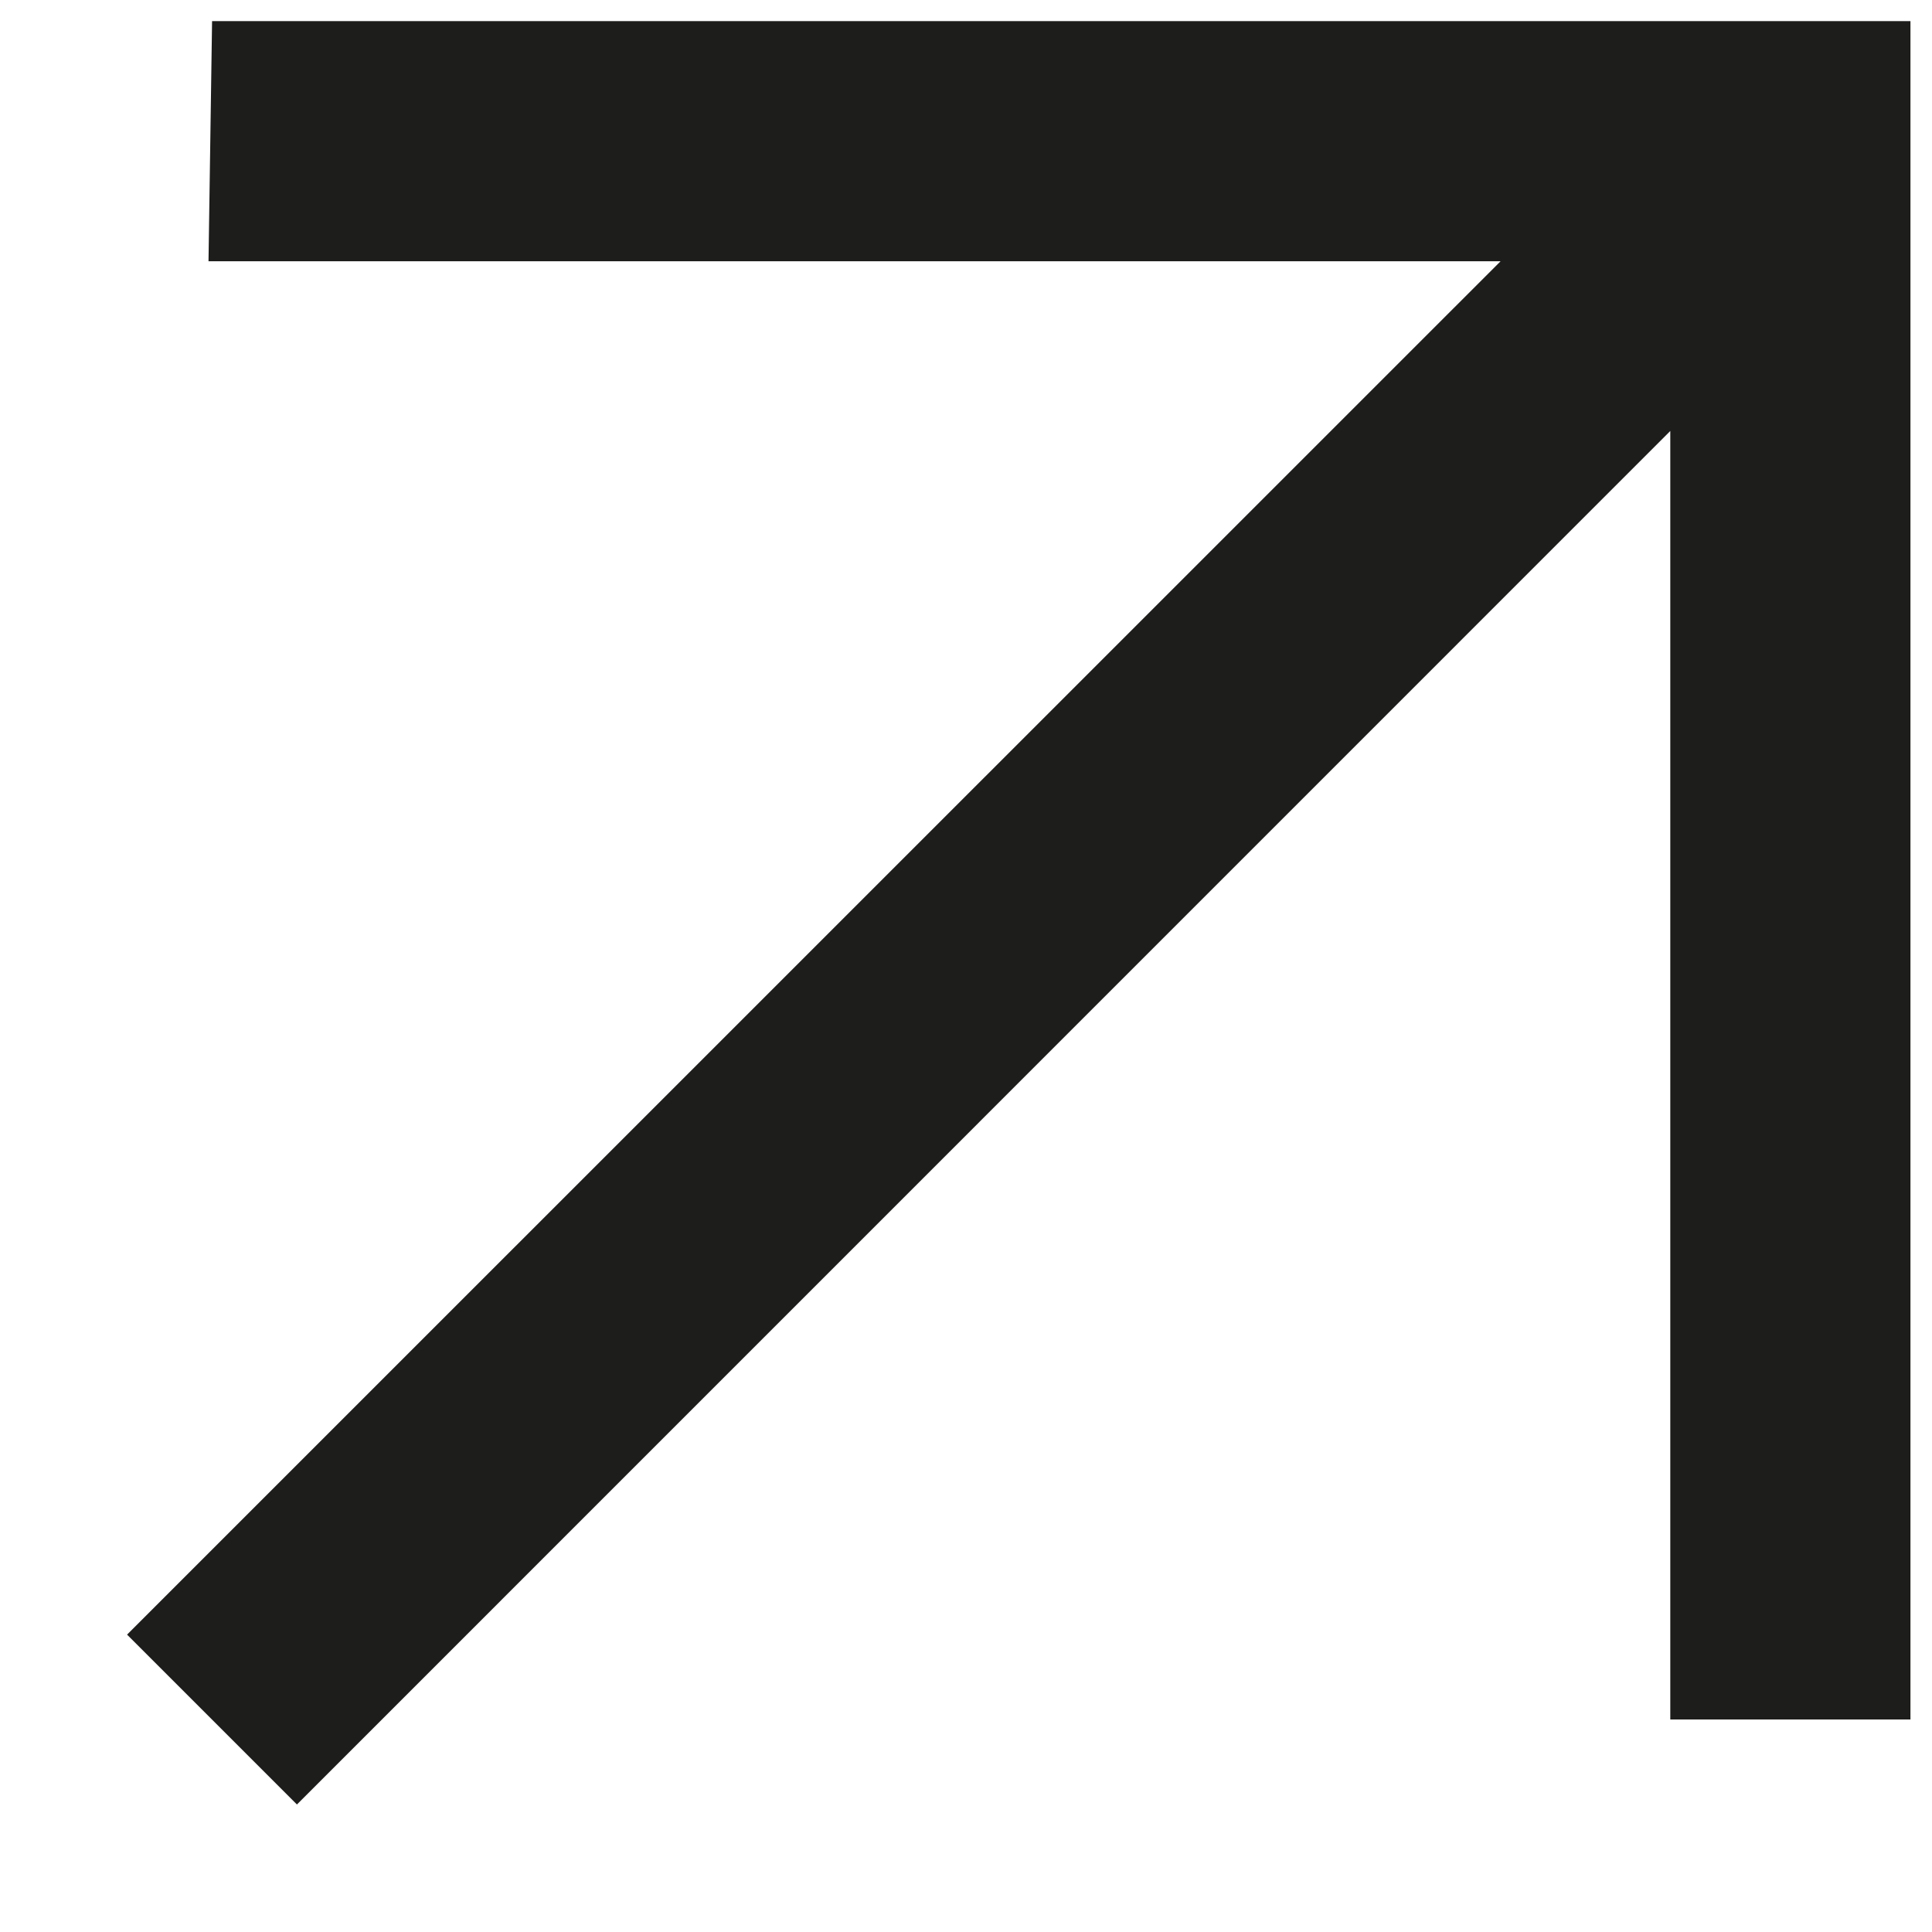
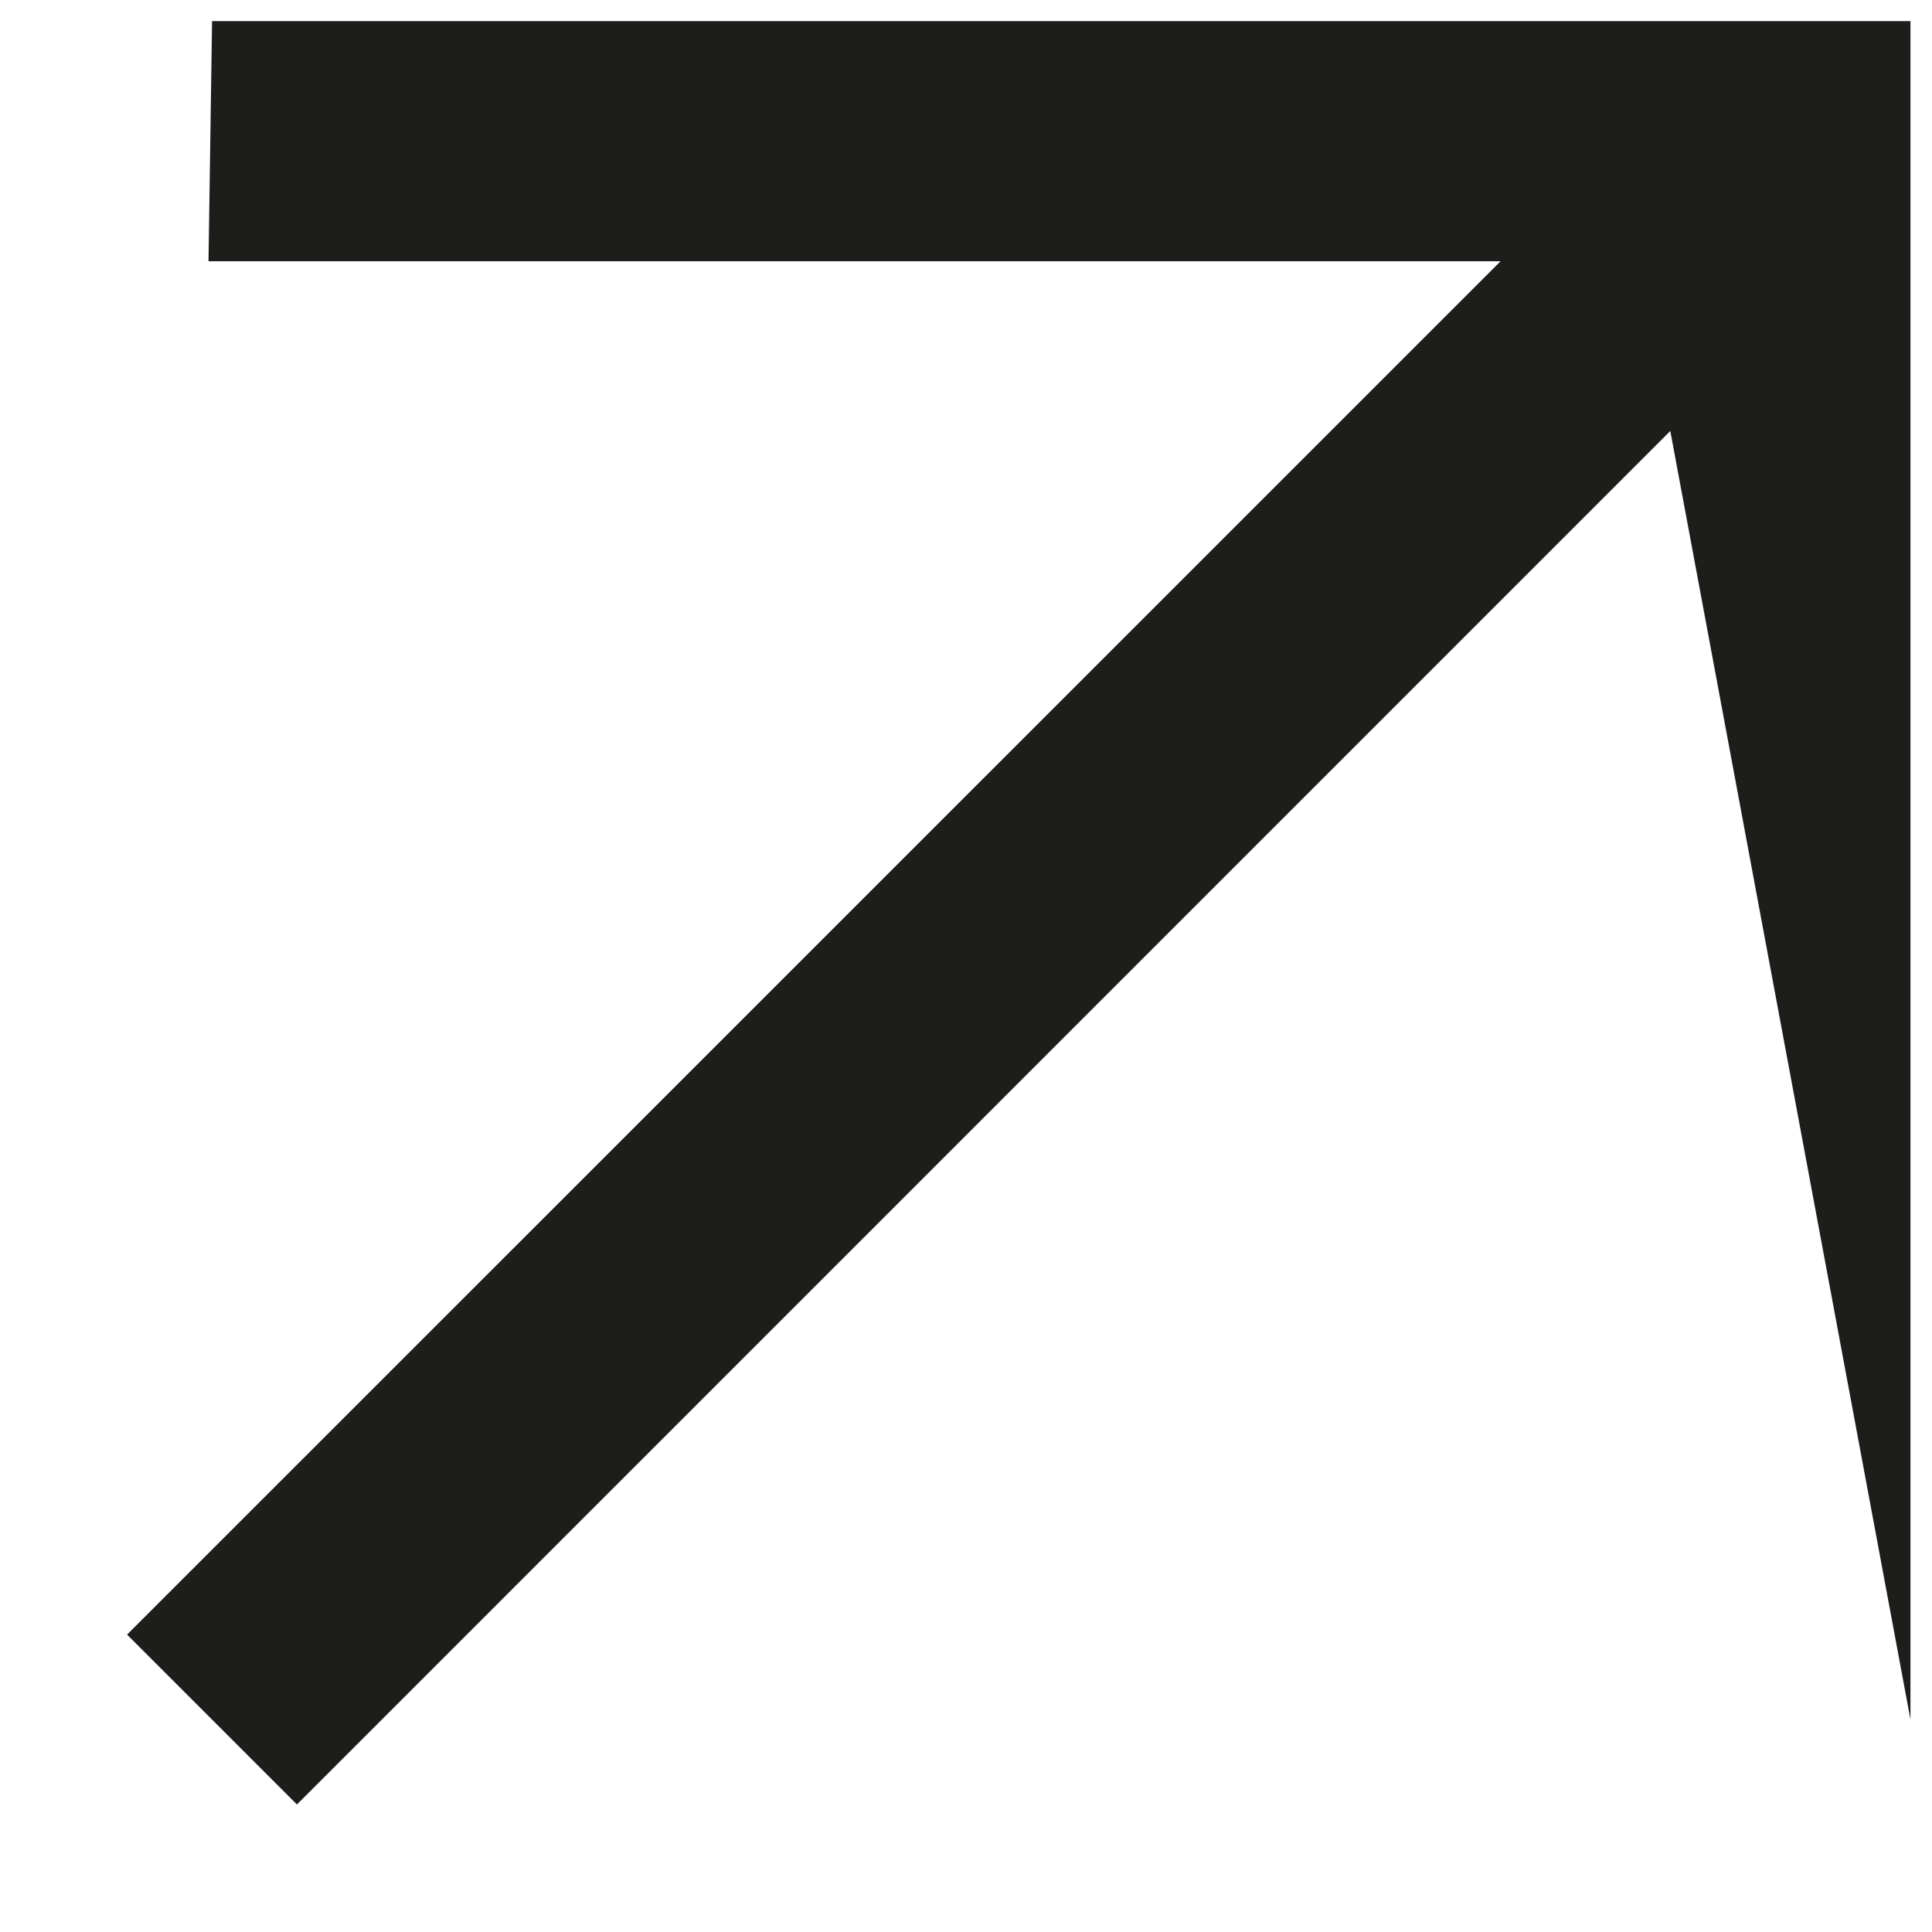
<svg xmlns="http://www.w3.org/2000/svg" width="13" height="13" viewBox="0 0 13 13" fill="none">
-   <path fill-rule="evenodd" clip-rule="evenodd" d="M1.427 0.142L1.403 1.758L10.097 1.758L0.855 10.999L1.998 12.142L11.239 2.9L11.239 11.57L12.855 11.57C12.855 7.386 12.855 4.146 12.855 0.142H1.427Z" fill="#1D1D1B" />
+   <path fill-rule="evenodd" clip-rule="evenodd" d="M1.427 0.142L1.403 1.758L10.097 1.758L0.855 10.999L1.998 12.142L11.239 2.9L12.855 11.57C12.855 7.386 12.855 4.146 12.855 0.142H1.427Z" fill="#1D1D1B" />
</svg>